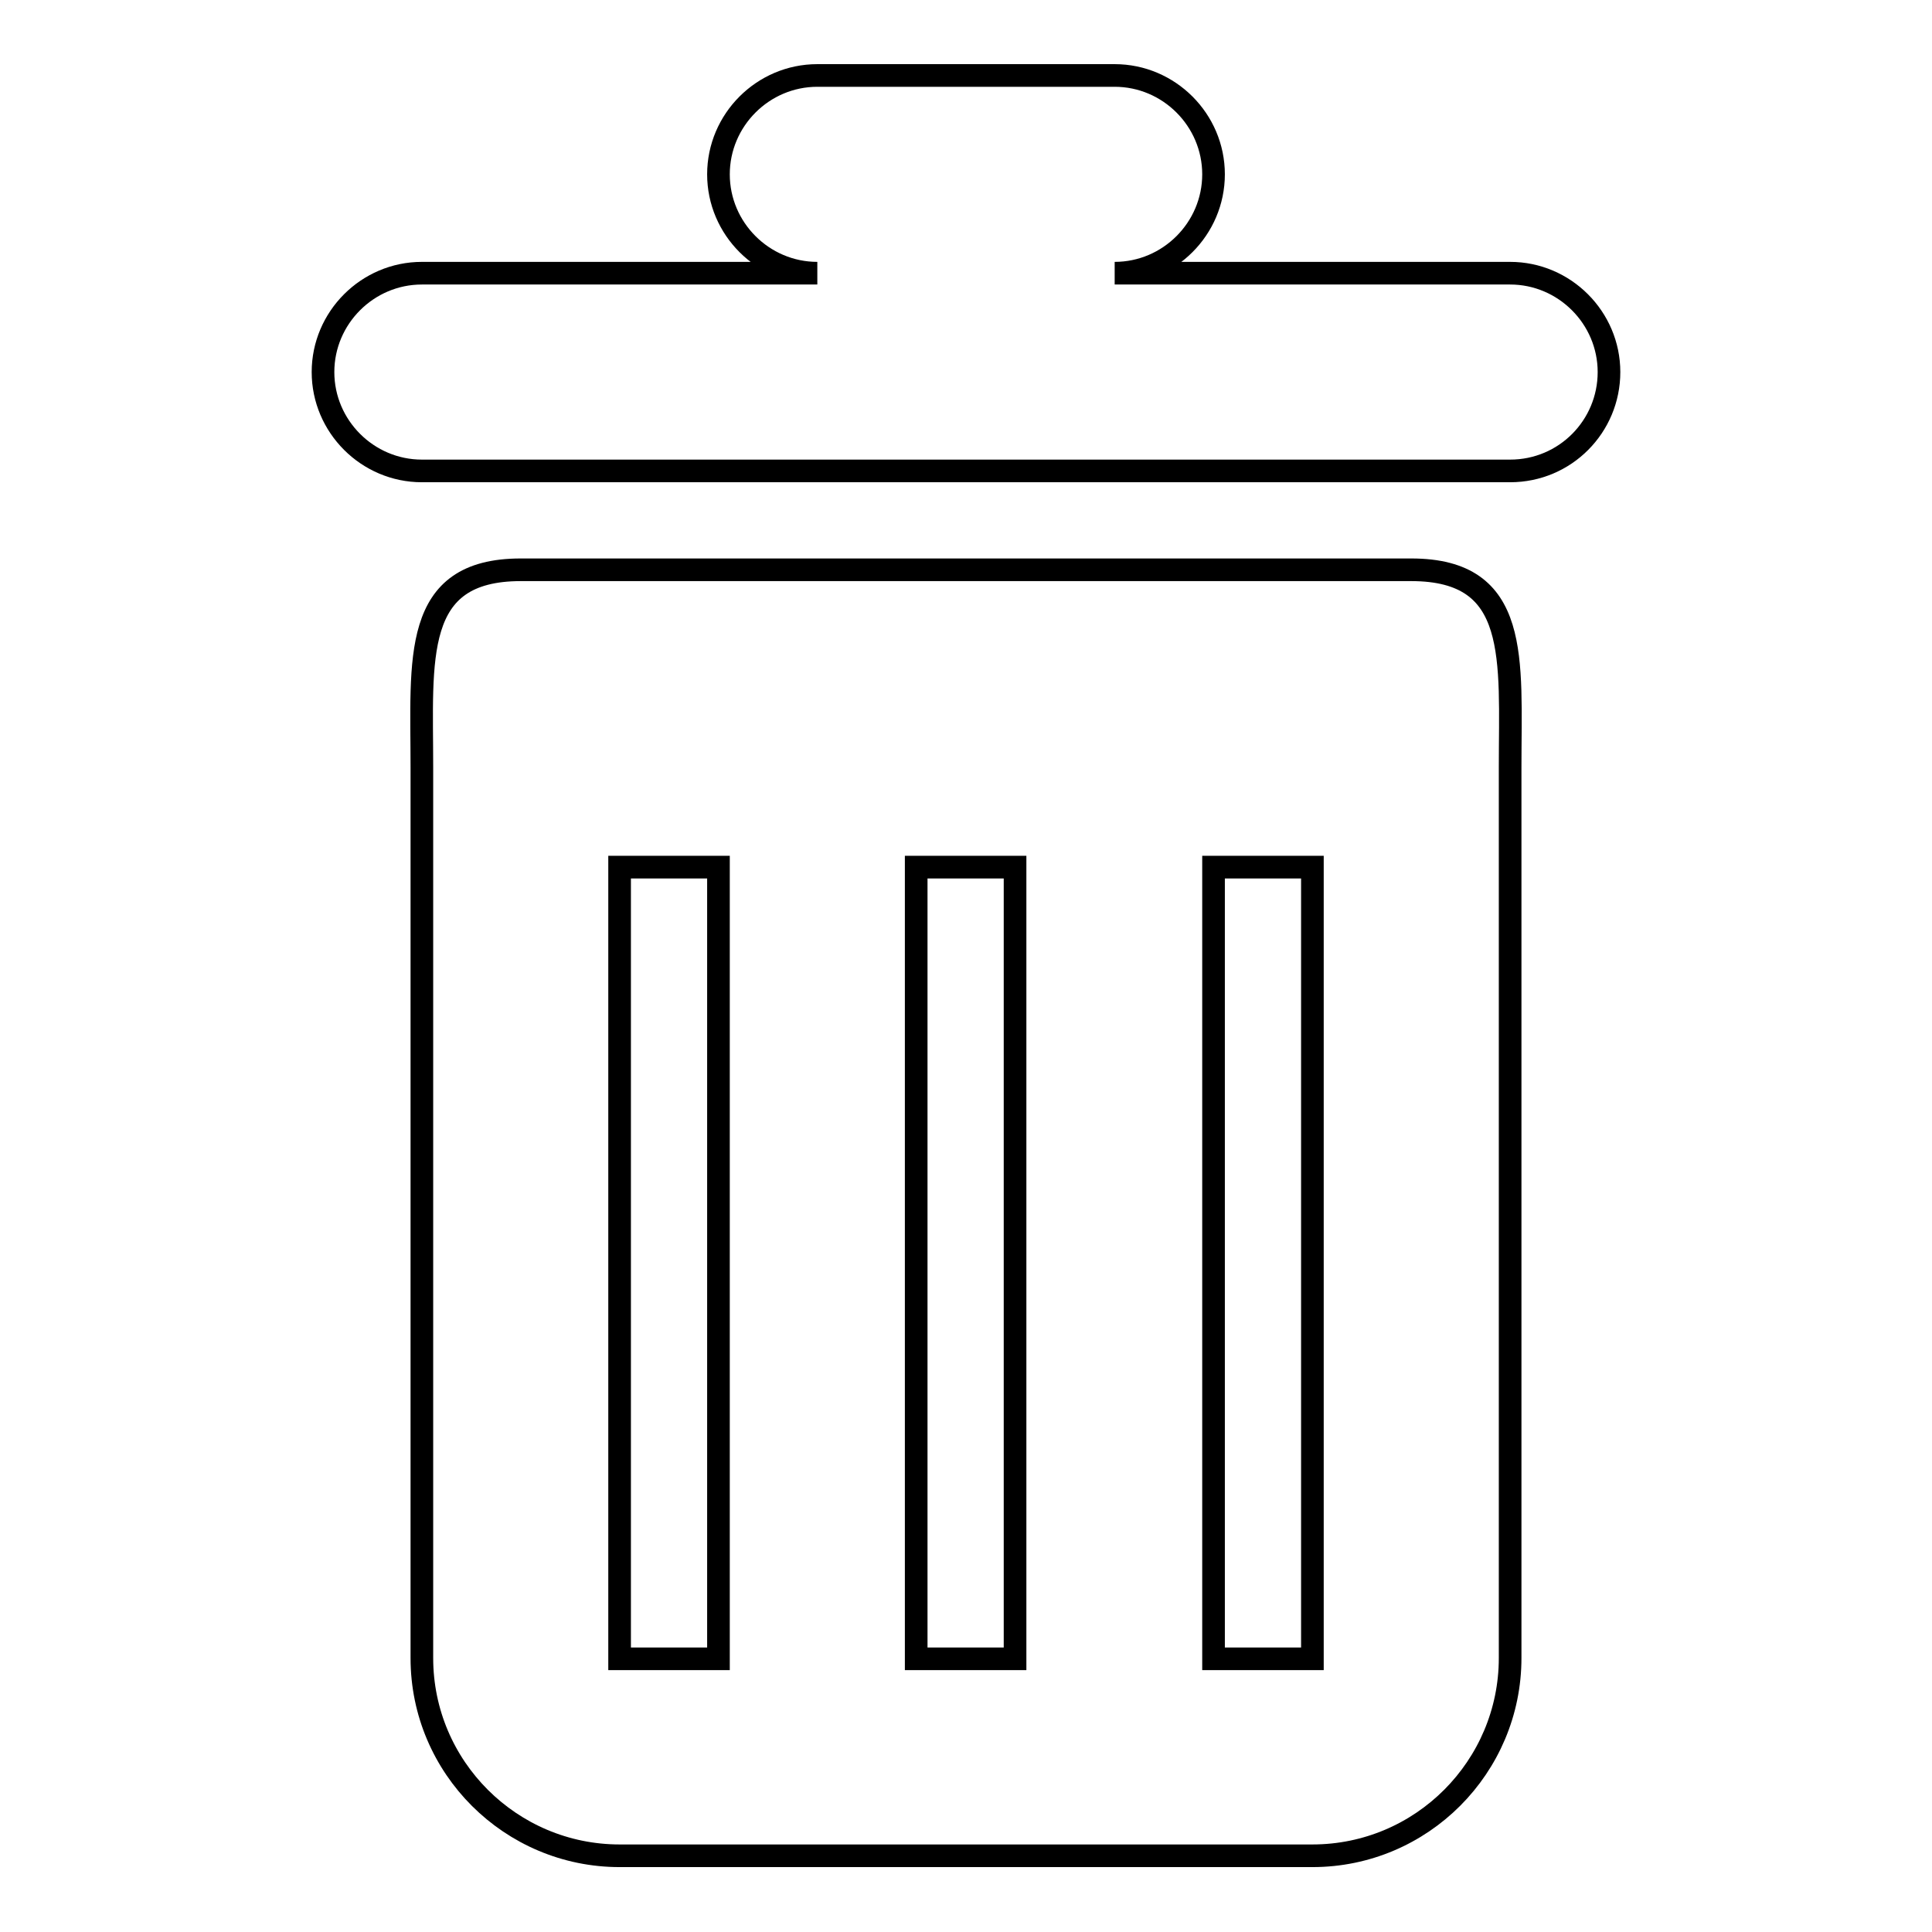
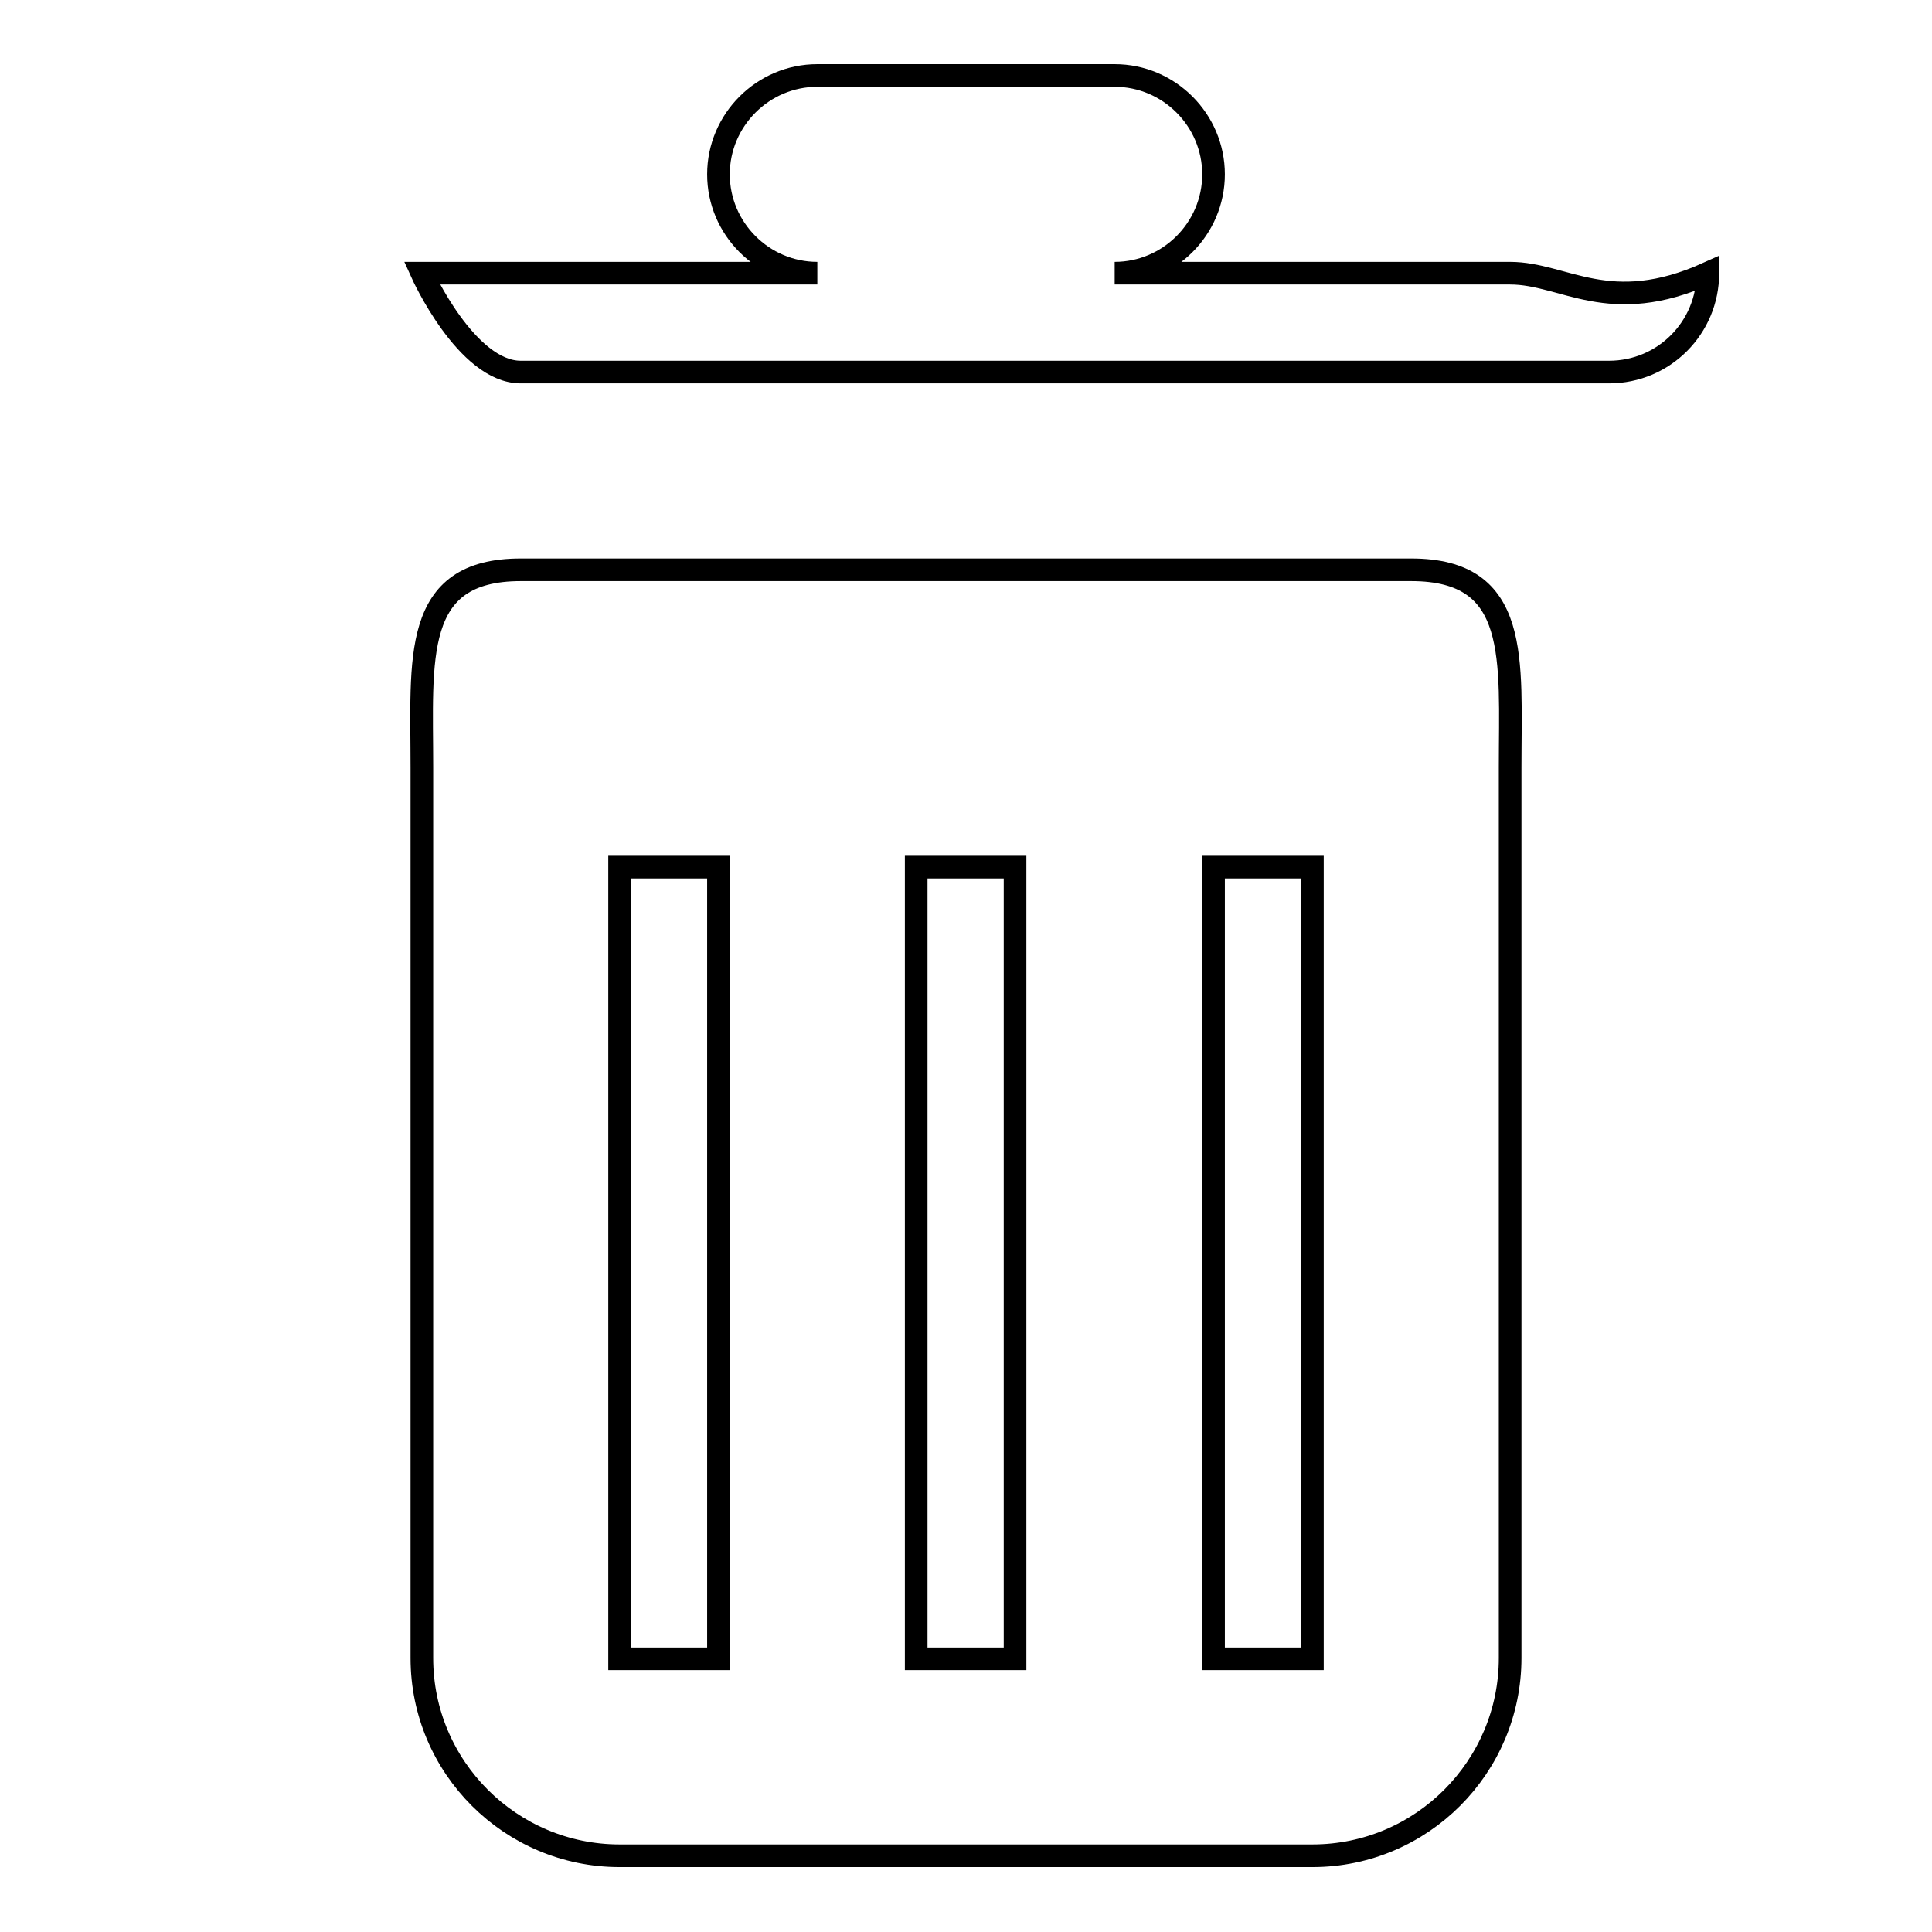
<svg xmlns="http://www.w3.org/2000/svg" version="1.1" x="0px" y="0px" viewBox="0 0 256 256" enable-background="new 0 0 256 256" xml:space="preserve">
  <g>
    <g>
-       <path stroke-width="3" fill-opacity="0" stroke="#000000" d="M200.1,36.2h-52.4c7.2,0,13.1-5.9,13.1-13.1c0-7.2-5.9-13.1-13.1-13.1h-39.4c-7.2,0-13.1,5.9-13.1,13.1c0,7.2,5.9,13.1,13.1,13.1H55.9c-7.2,0-13.1,5.9-13.1,13.1s5.9,13.1,13.1,13.1h144.2c7.3,0,13.1-5.9,13.1-13.1C213.2,42.1,207.3,36.2,200.1,36.2z M187,75.5H69c-14.5,0-13.1,11.8-13.1,26.2v118c0,14.5,11.8,26.2,26.2,26.2h91.8c14.5,0,26.2-11.8,26.2-26.2v-118C200.1,87.3,201.5,75.5,187,75.5z M95.2,219.8H82.1V114.9h13.1V219.8z M134.5,219.8h-13.1V114.9h13.1V219.8z M173.9,219.8h-13.1V114.9h13.1V219.8z" />
+       <path stroke-width="3" fill-opacity="0" stroke="#000000" d="M200.1,36.2h-52.4c7.2,0,13.1-5.9,13.1-13.1c0-7.2-5.9-13.1-13.1-13.1h-39.4c-7.2,0-13.1,5.9-13.1,13.1c0,7.2,5.9,13.1,13.1,13.1H55.9s5.9,13.1,13.1,13.1h144.2c7.3,0,13.1-5.9,13.1-13.1C213.2,42.1,207.3,36.2,200.1,36.2z M187,75.5H69c-14.5,0-13.1,11.8-13.1,26.2v118c0,14.5,11.8,26.2,26.2,26.2h91.8c14.5,0,26.2-11.8,26.2-26.2v-118C200.1,87.3,201.5,75.5,187,75.5z M95.2,219.8H82.1V114.9h13.1V219.8z M134.5,219.8h-13.1V114.9h13.1V219.8z M173.9,219.8h-13.1V114.9h13.1V219.8z" />
    </g>
  </g>
</svg>